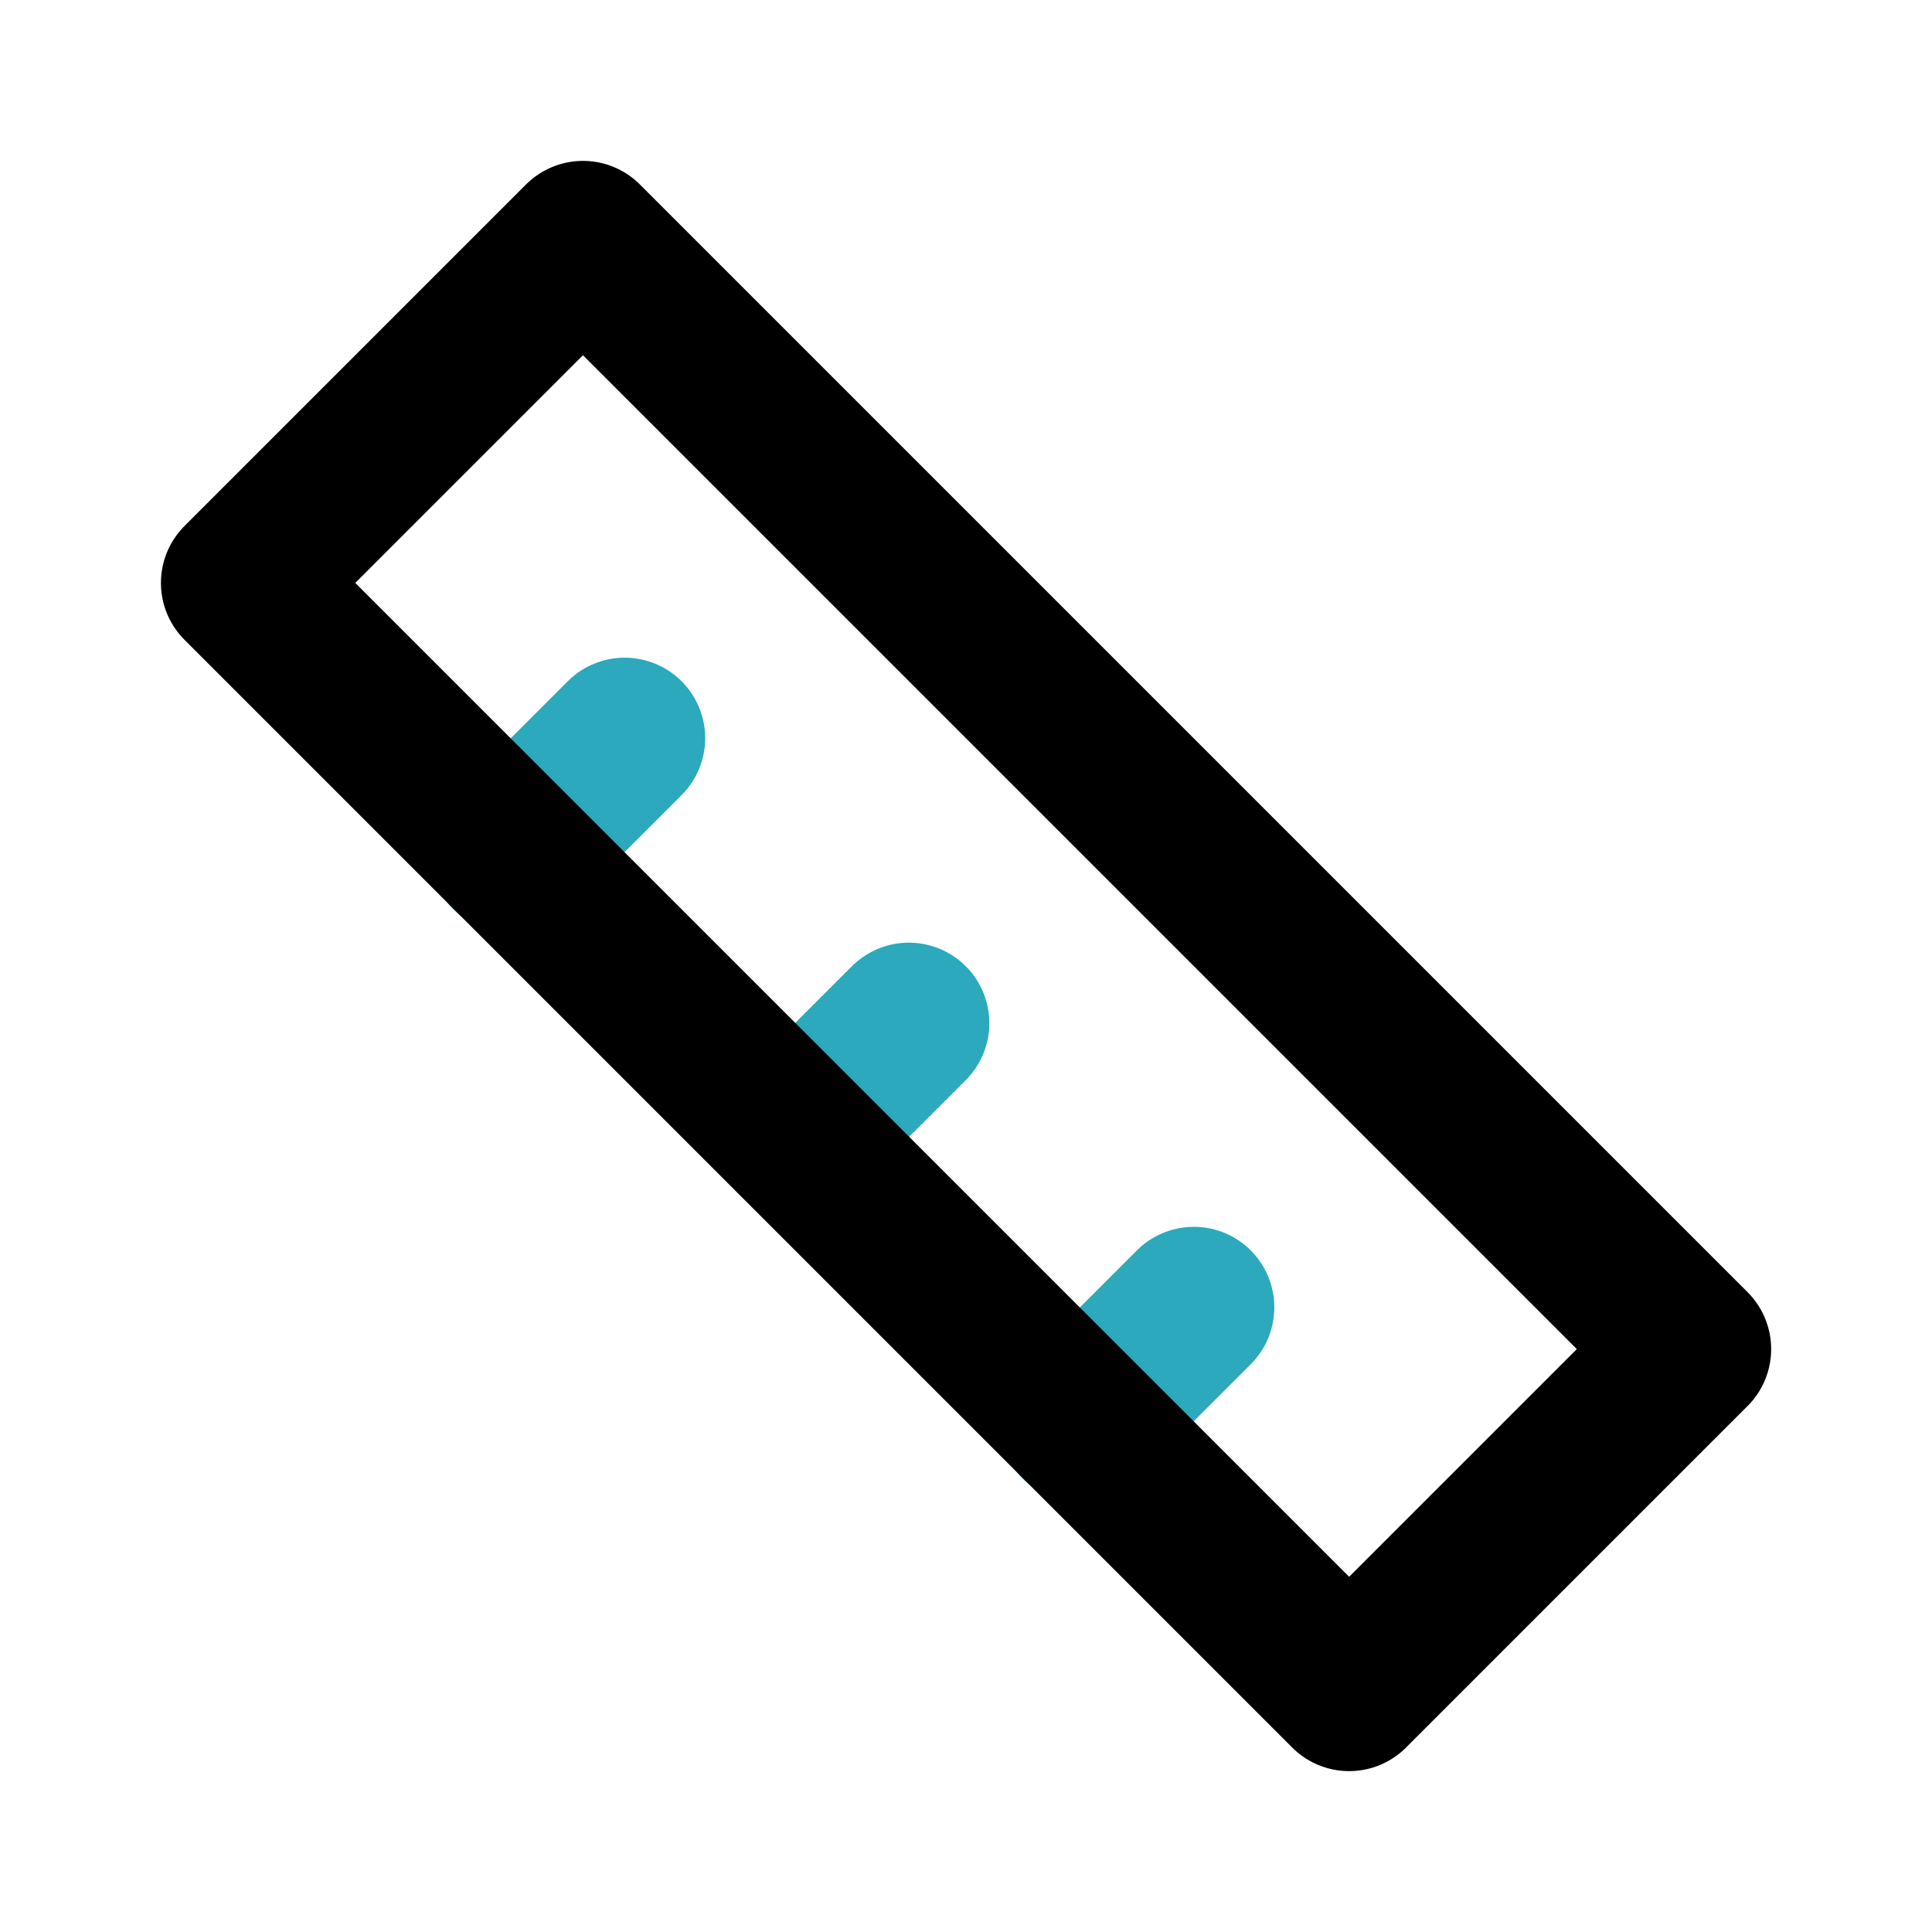
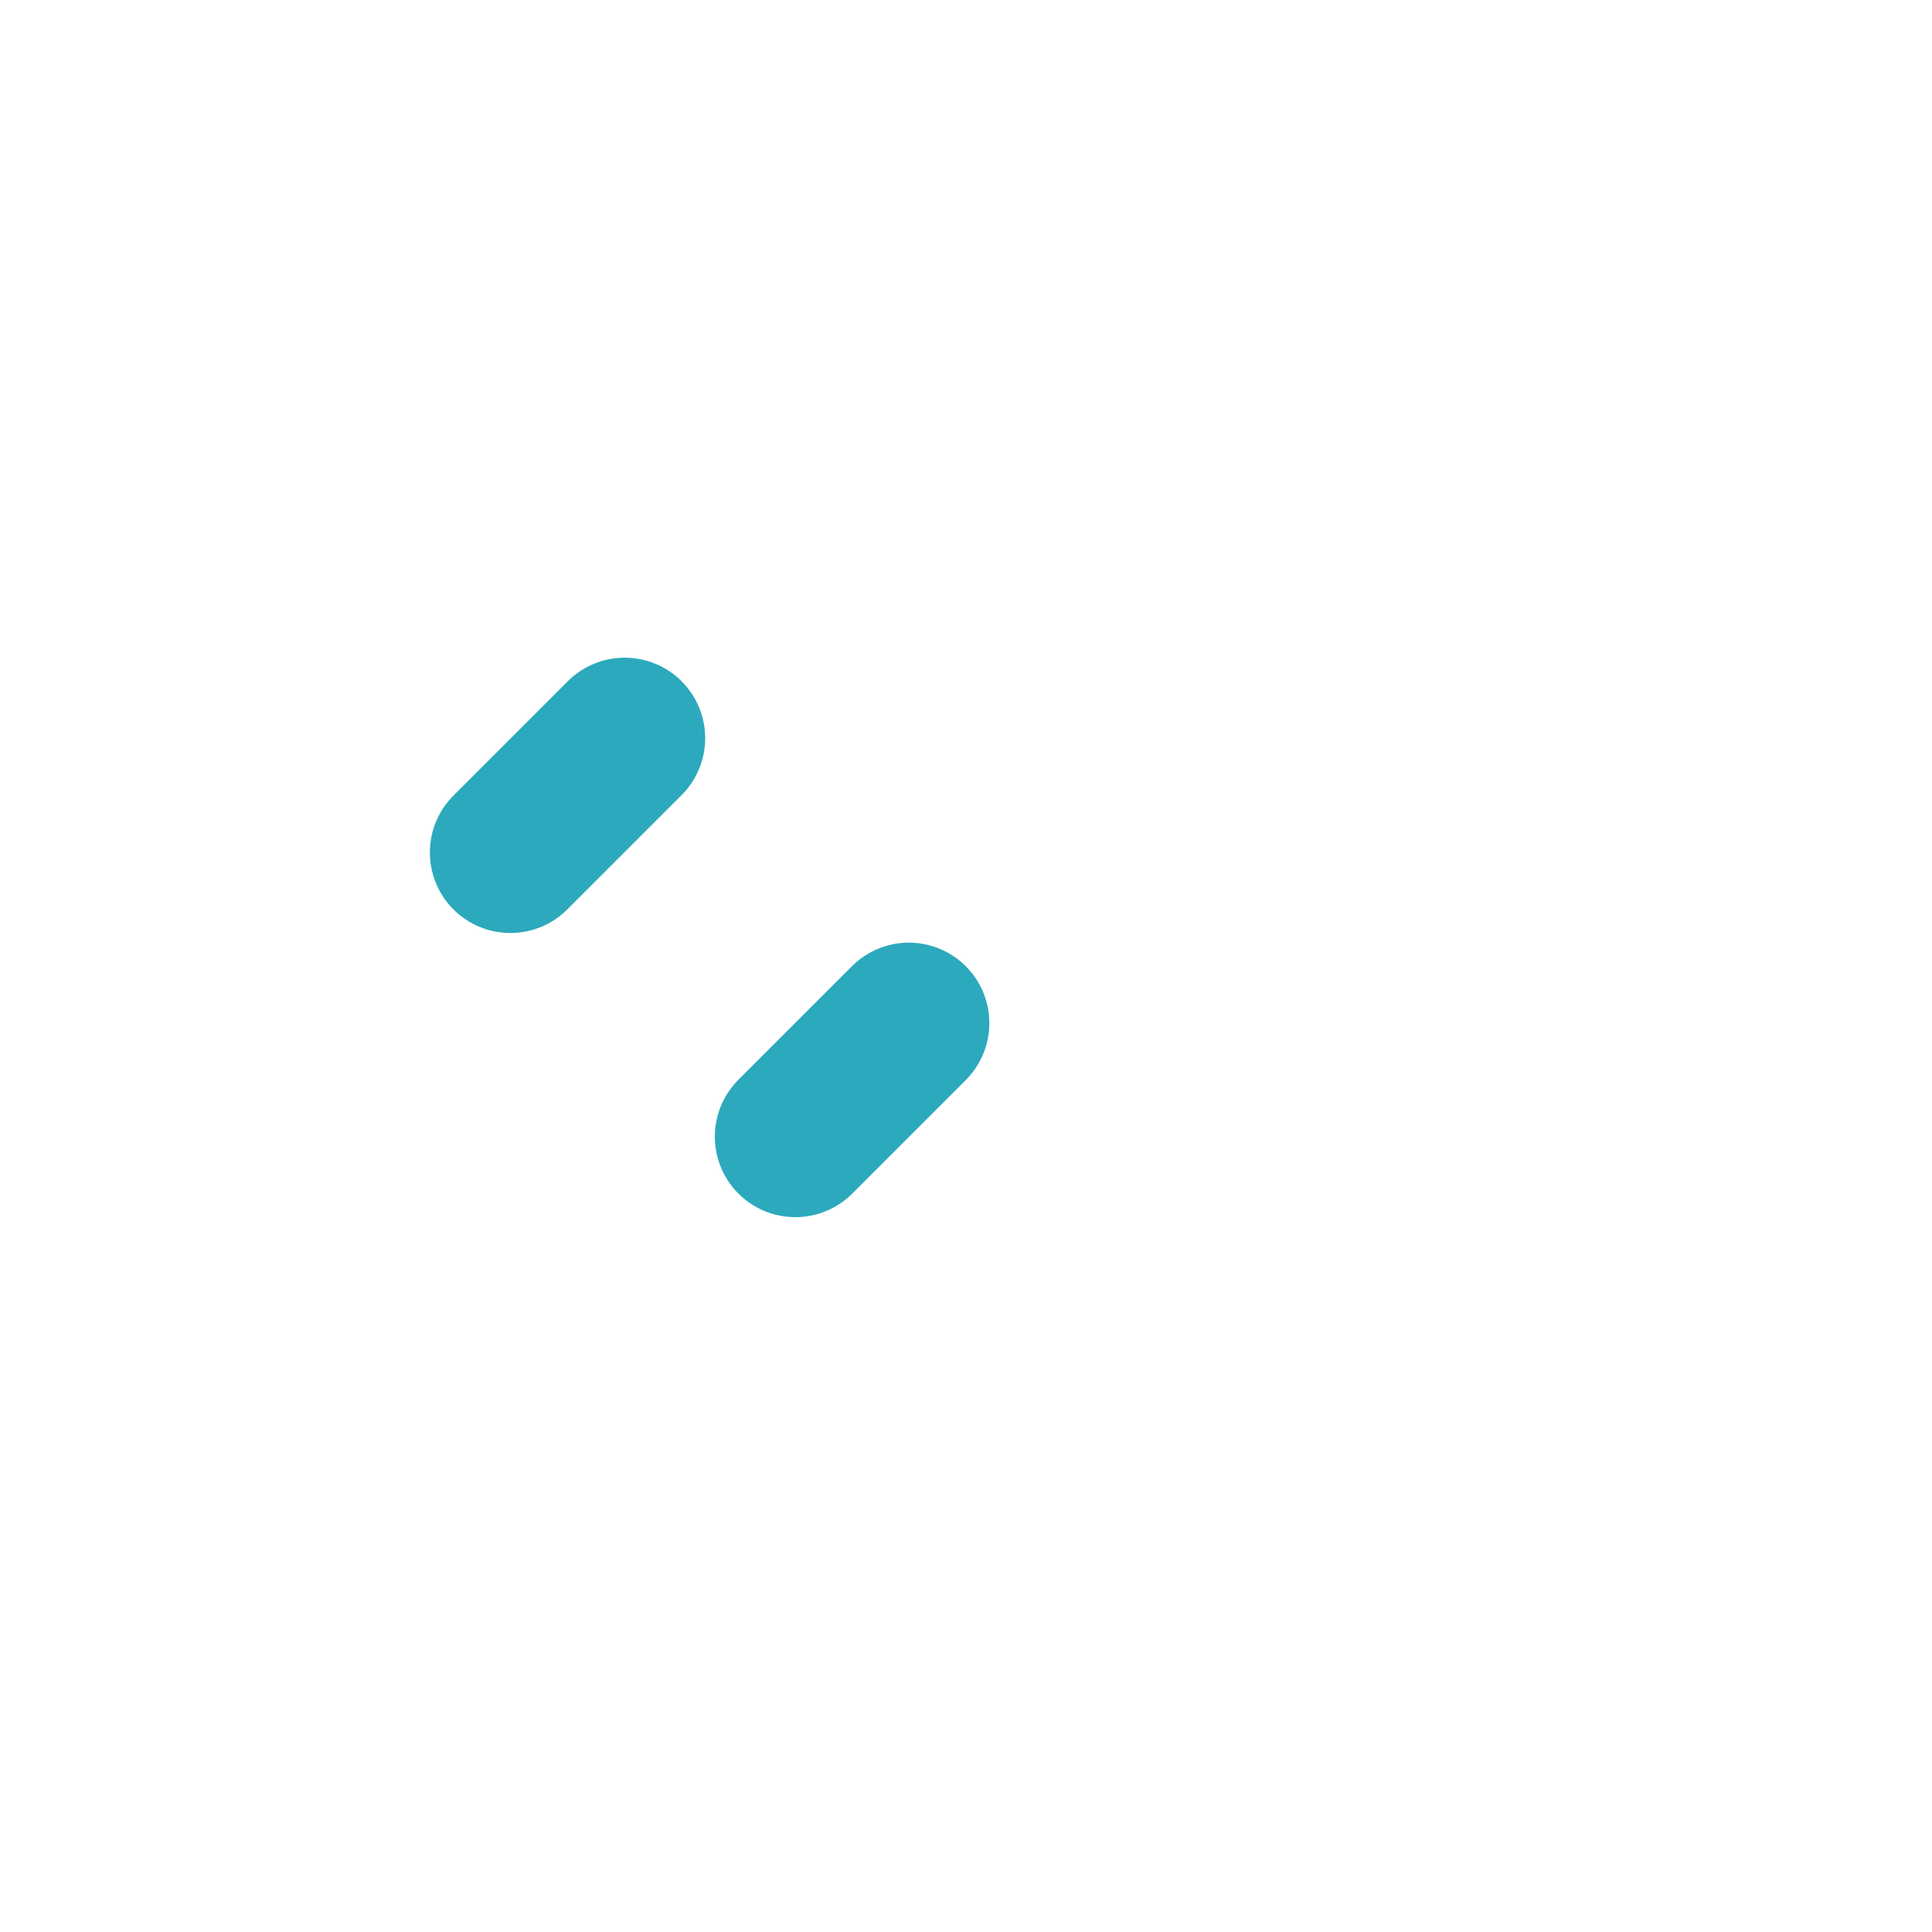
<svg xmlns="http://www.w3.org/2000/svg" fill="#000000" width="800px" height="800px" viewBox="0 0 24 24" id="ruler-4" data-name="Line Color" class="icon line-color">
-   <path id="secondary" d="M6.34,10.59,7.76,9.17m2.12,4.95,1.41-1.41m2.12,4.95,1.42-1.42" style="fill: none; stroke: rgb(44, 169, 188); stroke-linecap: round; stroke-linejoin: round; stroke-width: 2;" />
-   <rect id="primary" x="9" y="2.27" width="6" height="19.46" transform="translate(-4.97 12) rotate(-45)" style="fill: none; stroke: rgb(0, 0, 0); stroke-linecap: round; stroke-linejoin: round; stroke-width: 2;" />
+   <path id="secondary" d="M6.34,10.59,7.76,9.17m2.12,4.95,1.41-1.41" style="fill: none; stroke: rgb(44, 169, 188); stroke-linecap: round; stroke-linejoin: round; stroke-width: 2;" />
</svg>